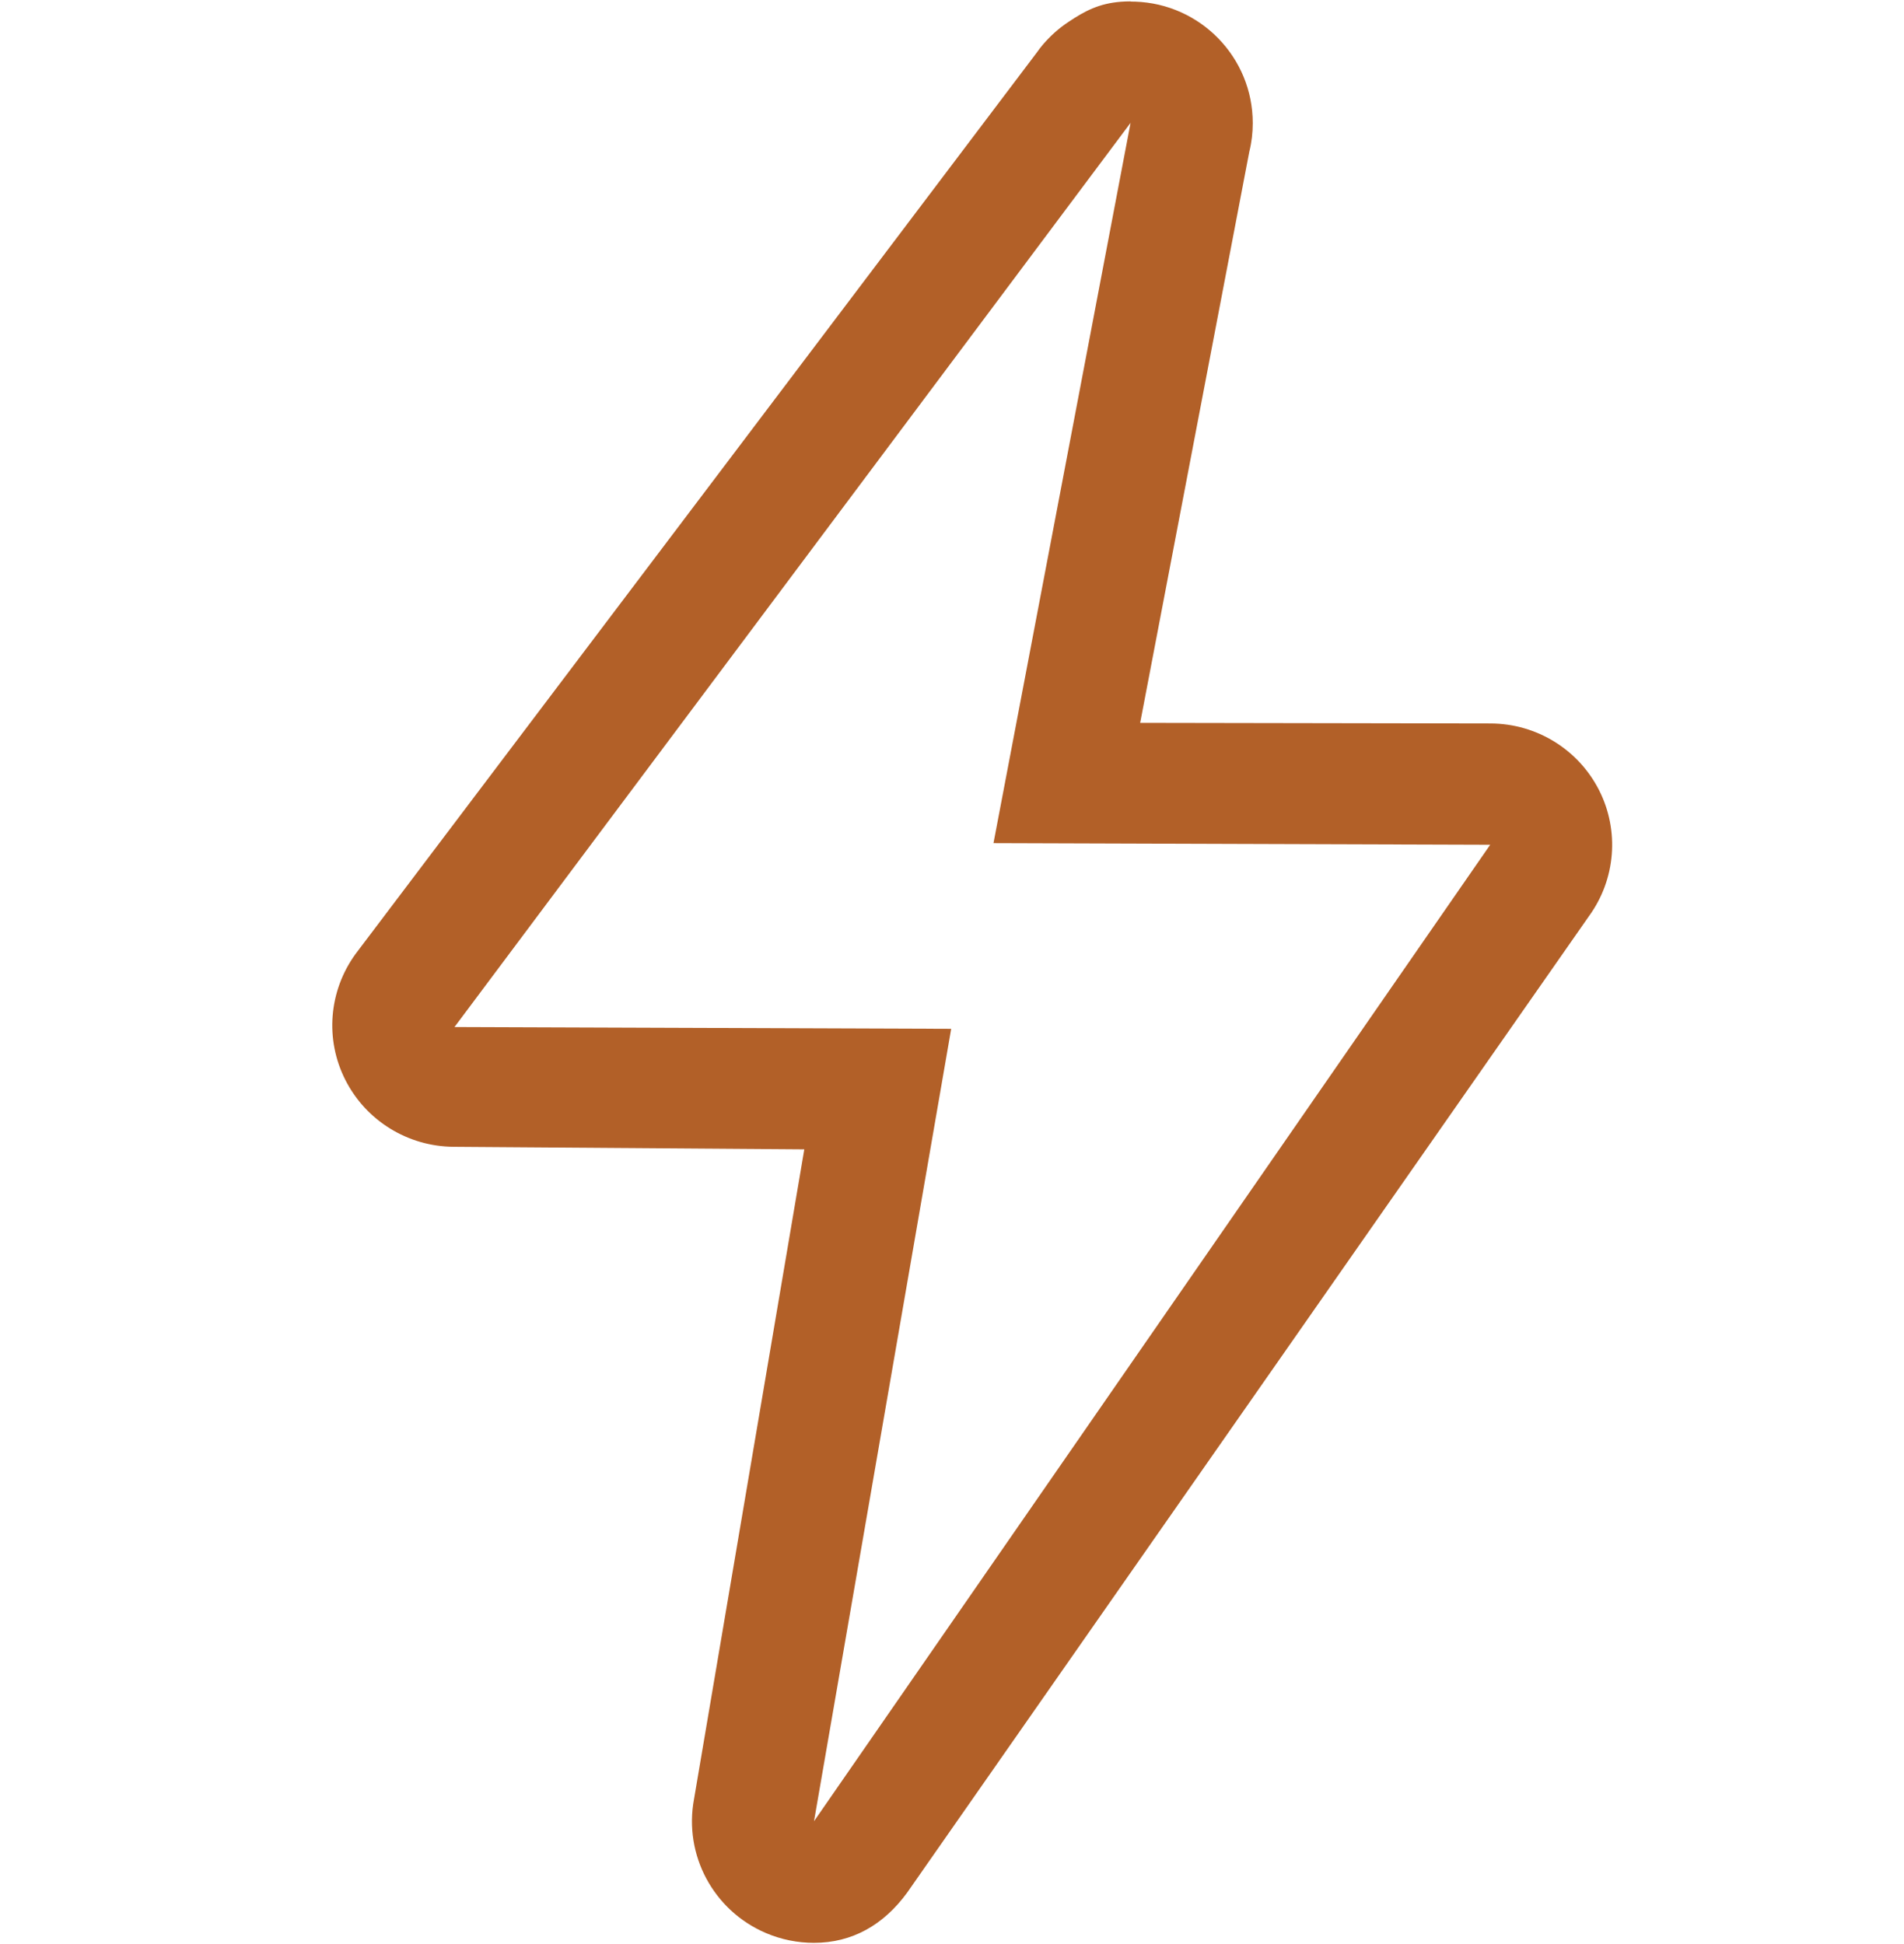
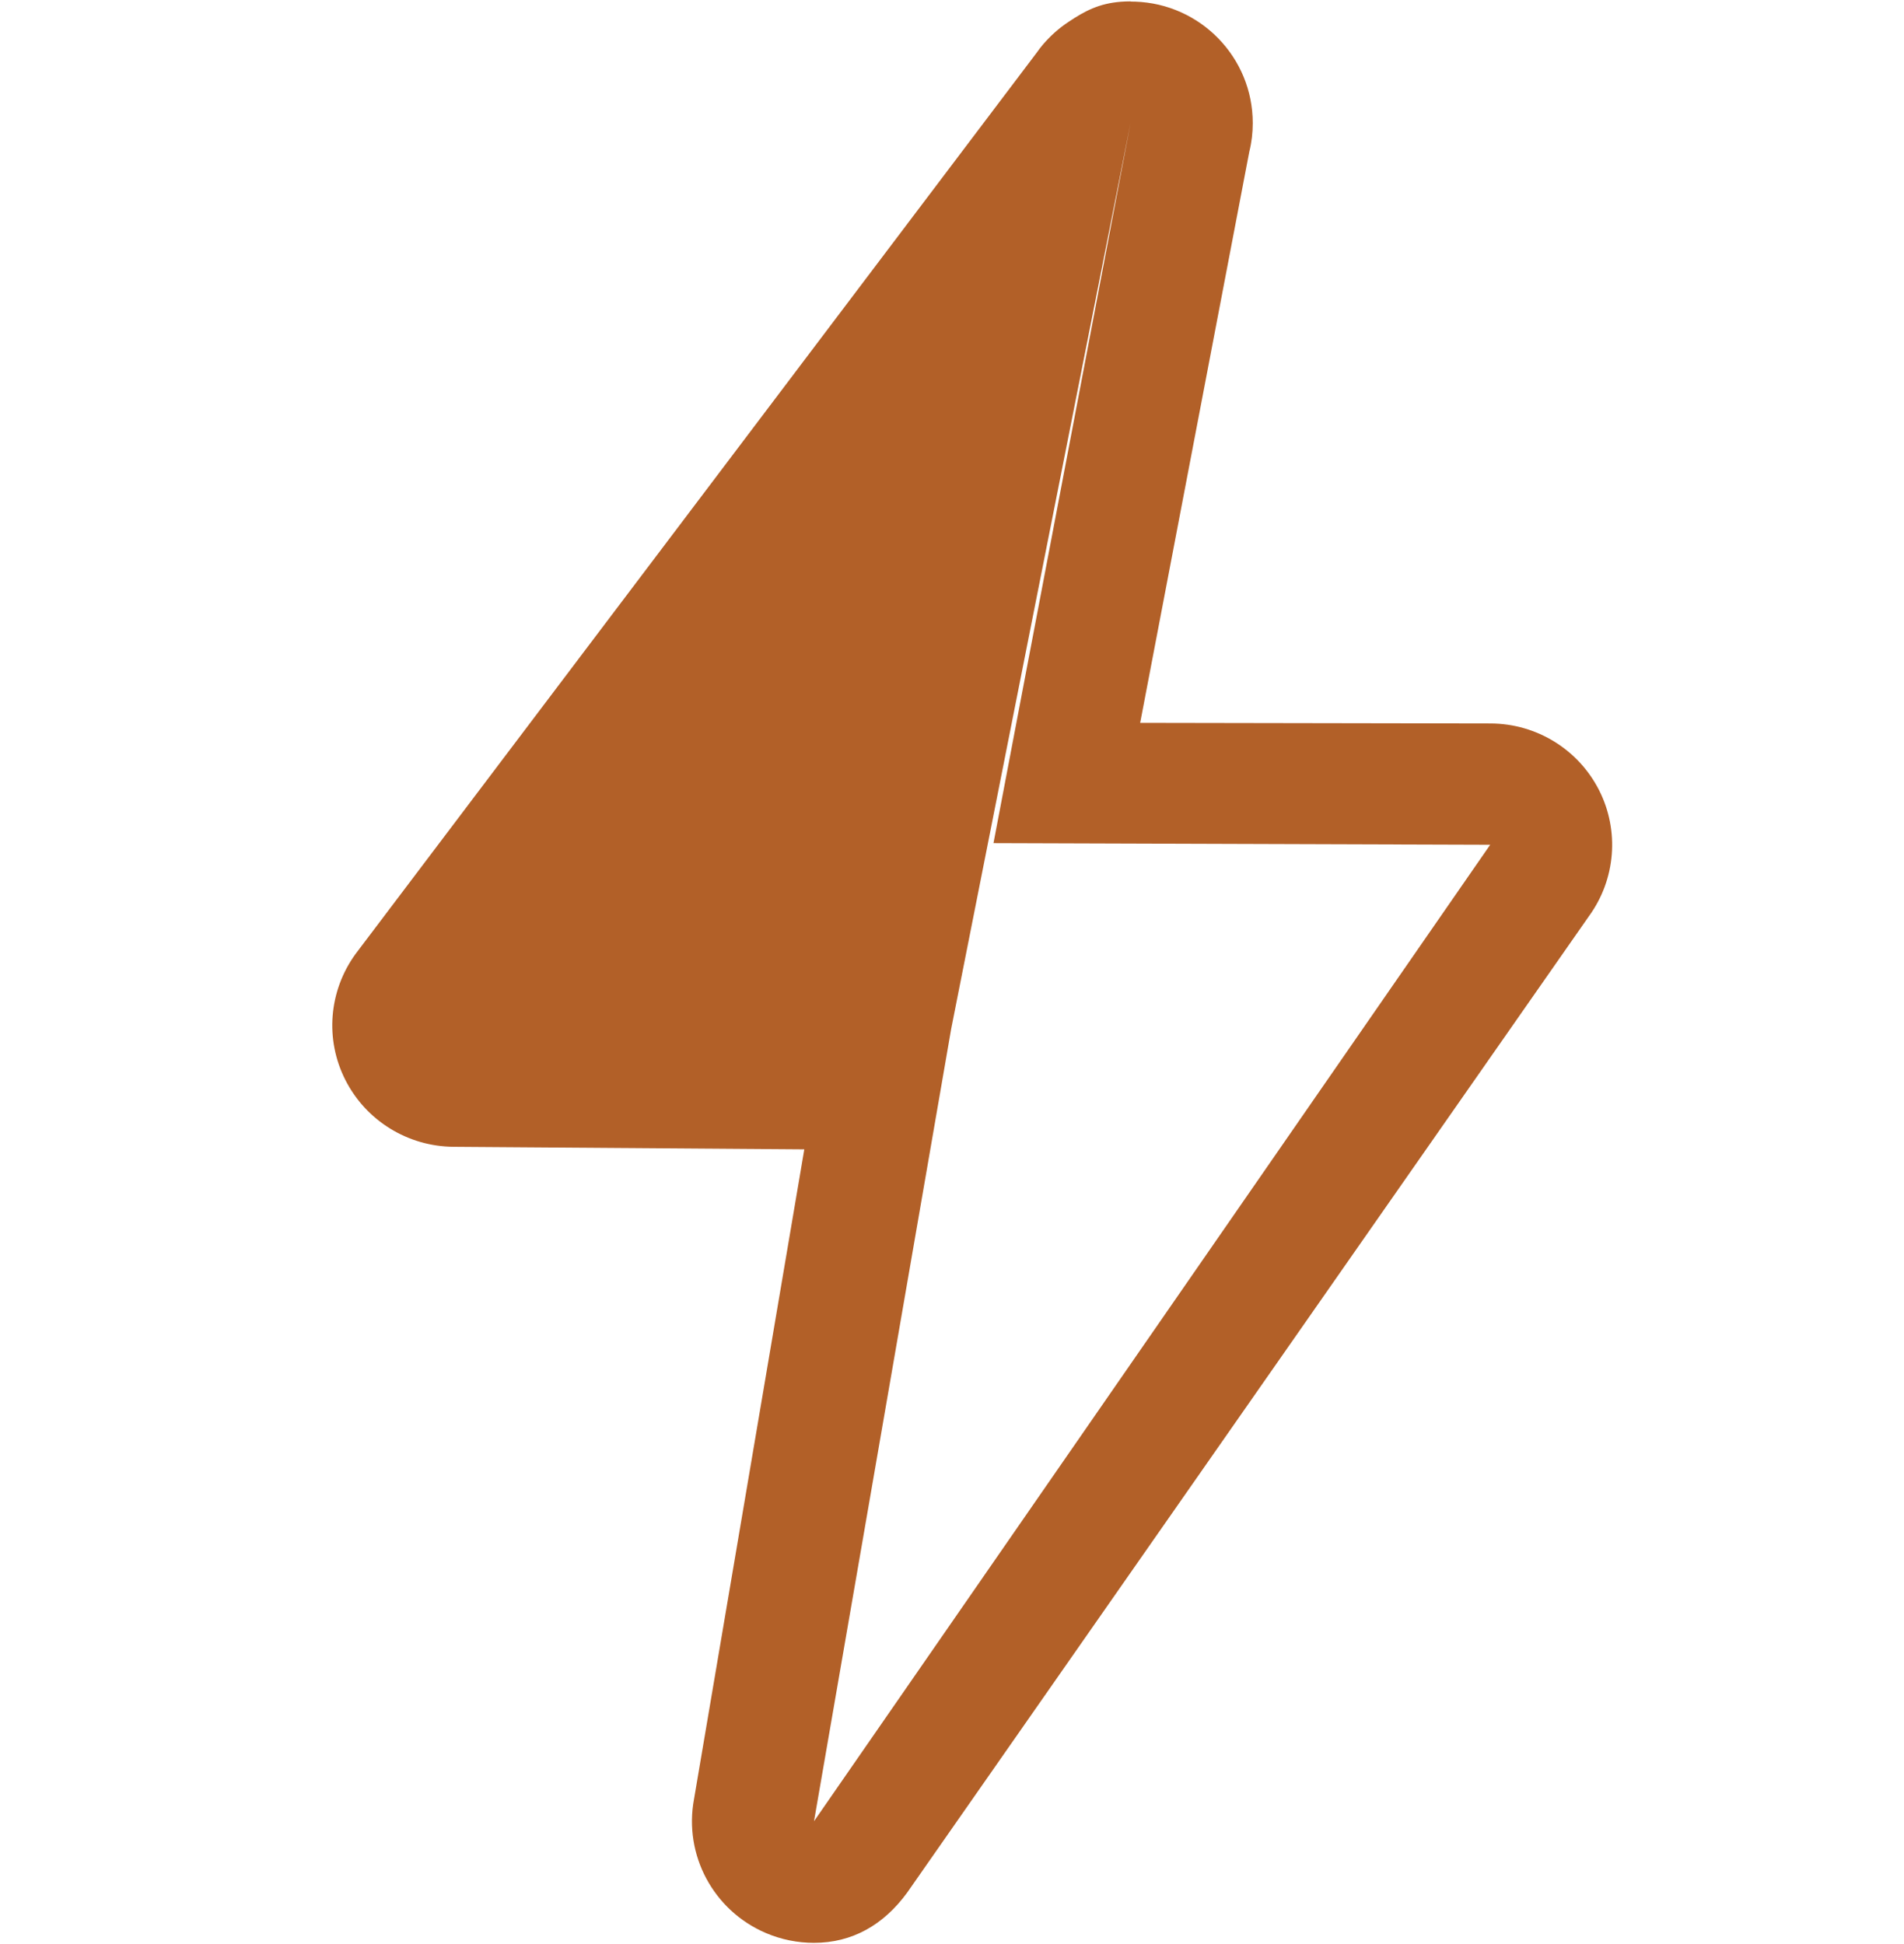
<svg xmlns="http://www.w3.org/2000/svg" width="47" height="48" viewBox="0 0 47 48" fill="none">
  <g id="energy 1">
-     <path id="Vector" d="M27.908 3.033L24.524 20.817L36.785 20.857L20.094 44.965L23.48 25.401L11.219 25.357L27.908 3.033ZM27.909 0.034C27.828 0.034 27.747 0.037 27.668 0.043C27.138 0.085 26.787 0.264 26.372 0.543C26.141 0.696 25.929 0.885 25.743 1.102C25.688 1.167 25.637 1.234 25.589 1.303L8.778 23.551C8.115 24.462 8.016 25.662 8.526 26.665C9.036 27.669 10.065 28.305 11.195 28.314L19.854 28.377L17.132 44.418C16.874 45.796 17.609 47.17 18.902 47.724C19.287 47.889 19.692 47.968 20.091 47.968C21.035 47.968 21.809 47.527 22.391 46.731L39.221 22.623C39.884 21.712 39.981 20.511 39.473 19.509C38.963 18.505 37.934 17.869 36.804 17.862L28.145 17.847L30.839 3.744C30.896 3.517 30.924 3.282 30.924 3.039C30.924 1.416 29.633 0.093 28.016 0.04C27.98 0.039 27.945 0.039 27.909 0.039V0.034Z" fill="#B26028" />
+     <path id="Vector" d="M27.908 3.033L24.524 20.817L36.785 20.857L20.094 44.965L23.48 25.401L27.908 3.033ZM27.909 0.034C27.828 0.034 27.747 0.037 27.668 0.043C27.138 0.085 26.787 0.264 26.372 0.543C26.141 0.696 25.929 0.885 25.743 1.102C25.688 1.167 25.637 1.234 25.589 1.303L8.778 23.551C8.115 24.462 8.016 25.662 8.526 26.665C9.036 27.669 10.065 28.305 11.195 28.314L19.854 28.377L17.132 44.418C16.874 45.796 17.609 47.17 18.902 47.724C19.287 47.889 19.692 47.968 20.091 47.968C21.035 47.968 21.809 47.527 22.391 46.731L39.221 22.623C39.884 21.712 39.981 20.511 39.473 19.509C38.963 18.505 37.934 17.869 36.804 17.862L28.145 17.847L30.839 3.744C30.896 3.517 30.924 3.282 30.924 3.039C30.924 1.416 29.633 0.093 28.016 0.04C27.98 0.039 27.945 0.039 27.909 0.039V0.034Z" fill="#B26028" />
  </g>
</svg>